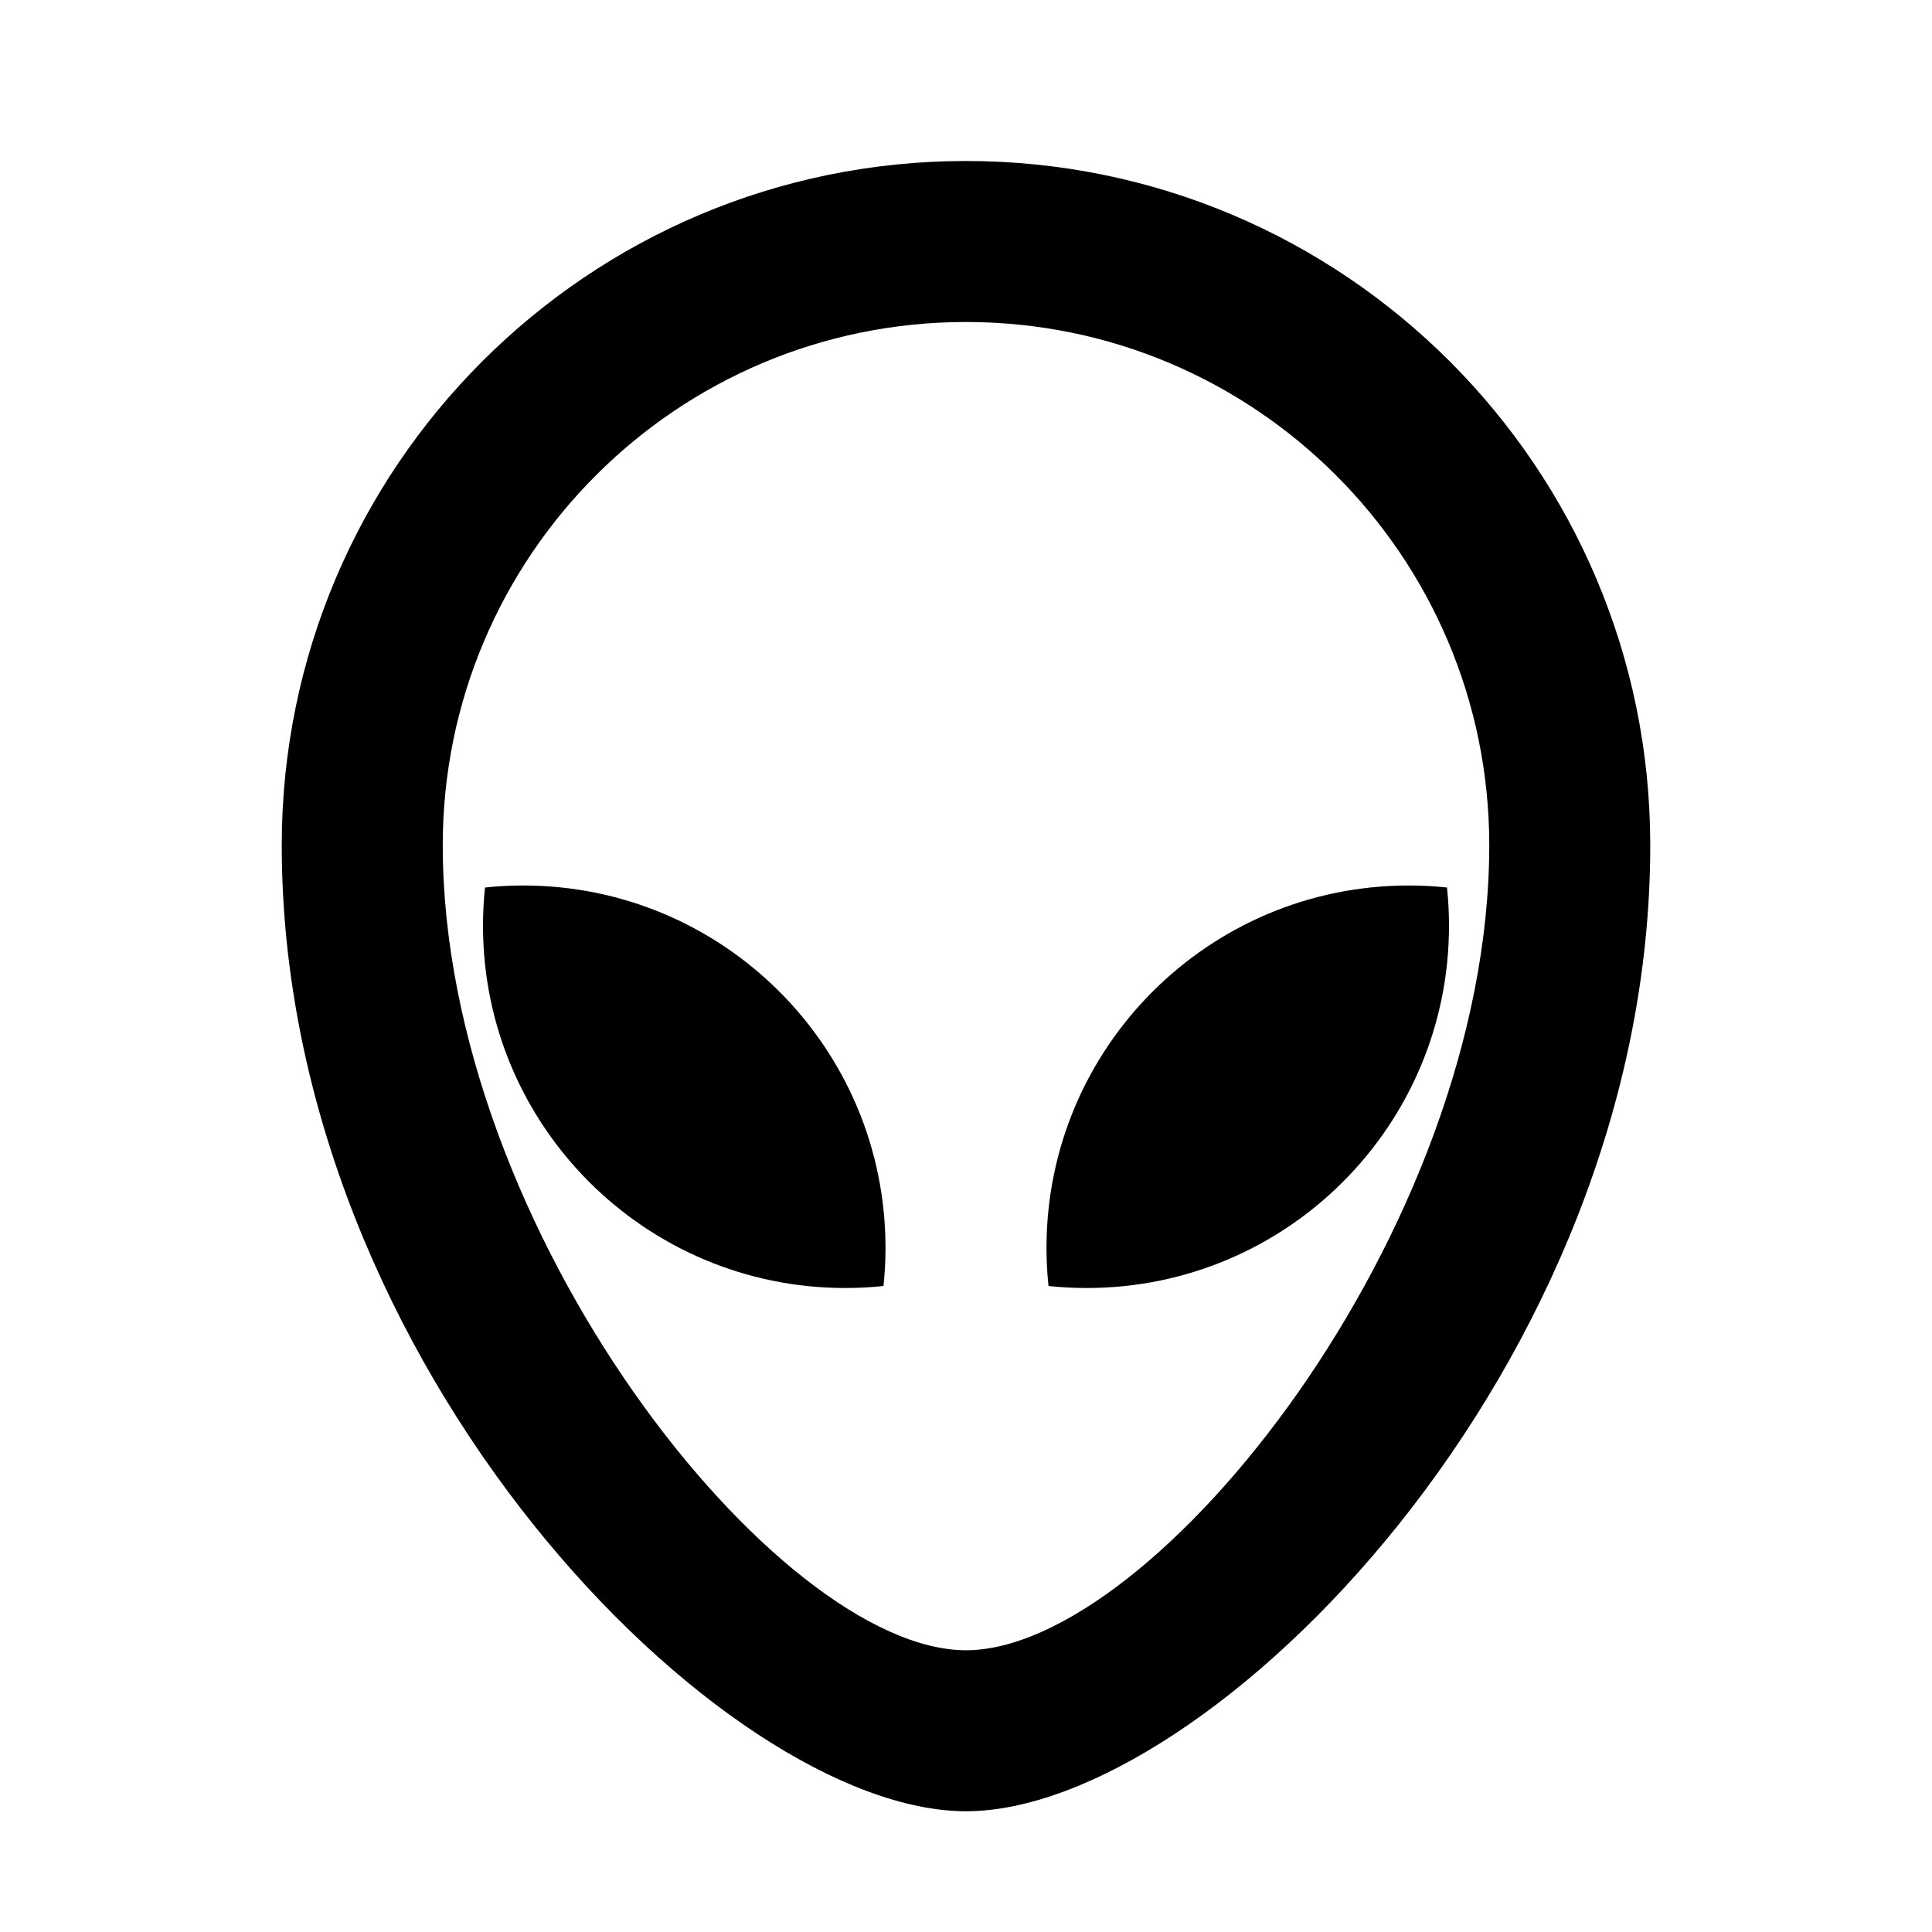
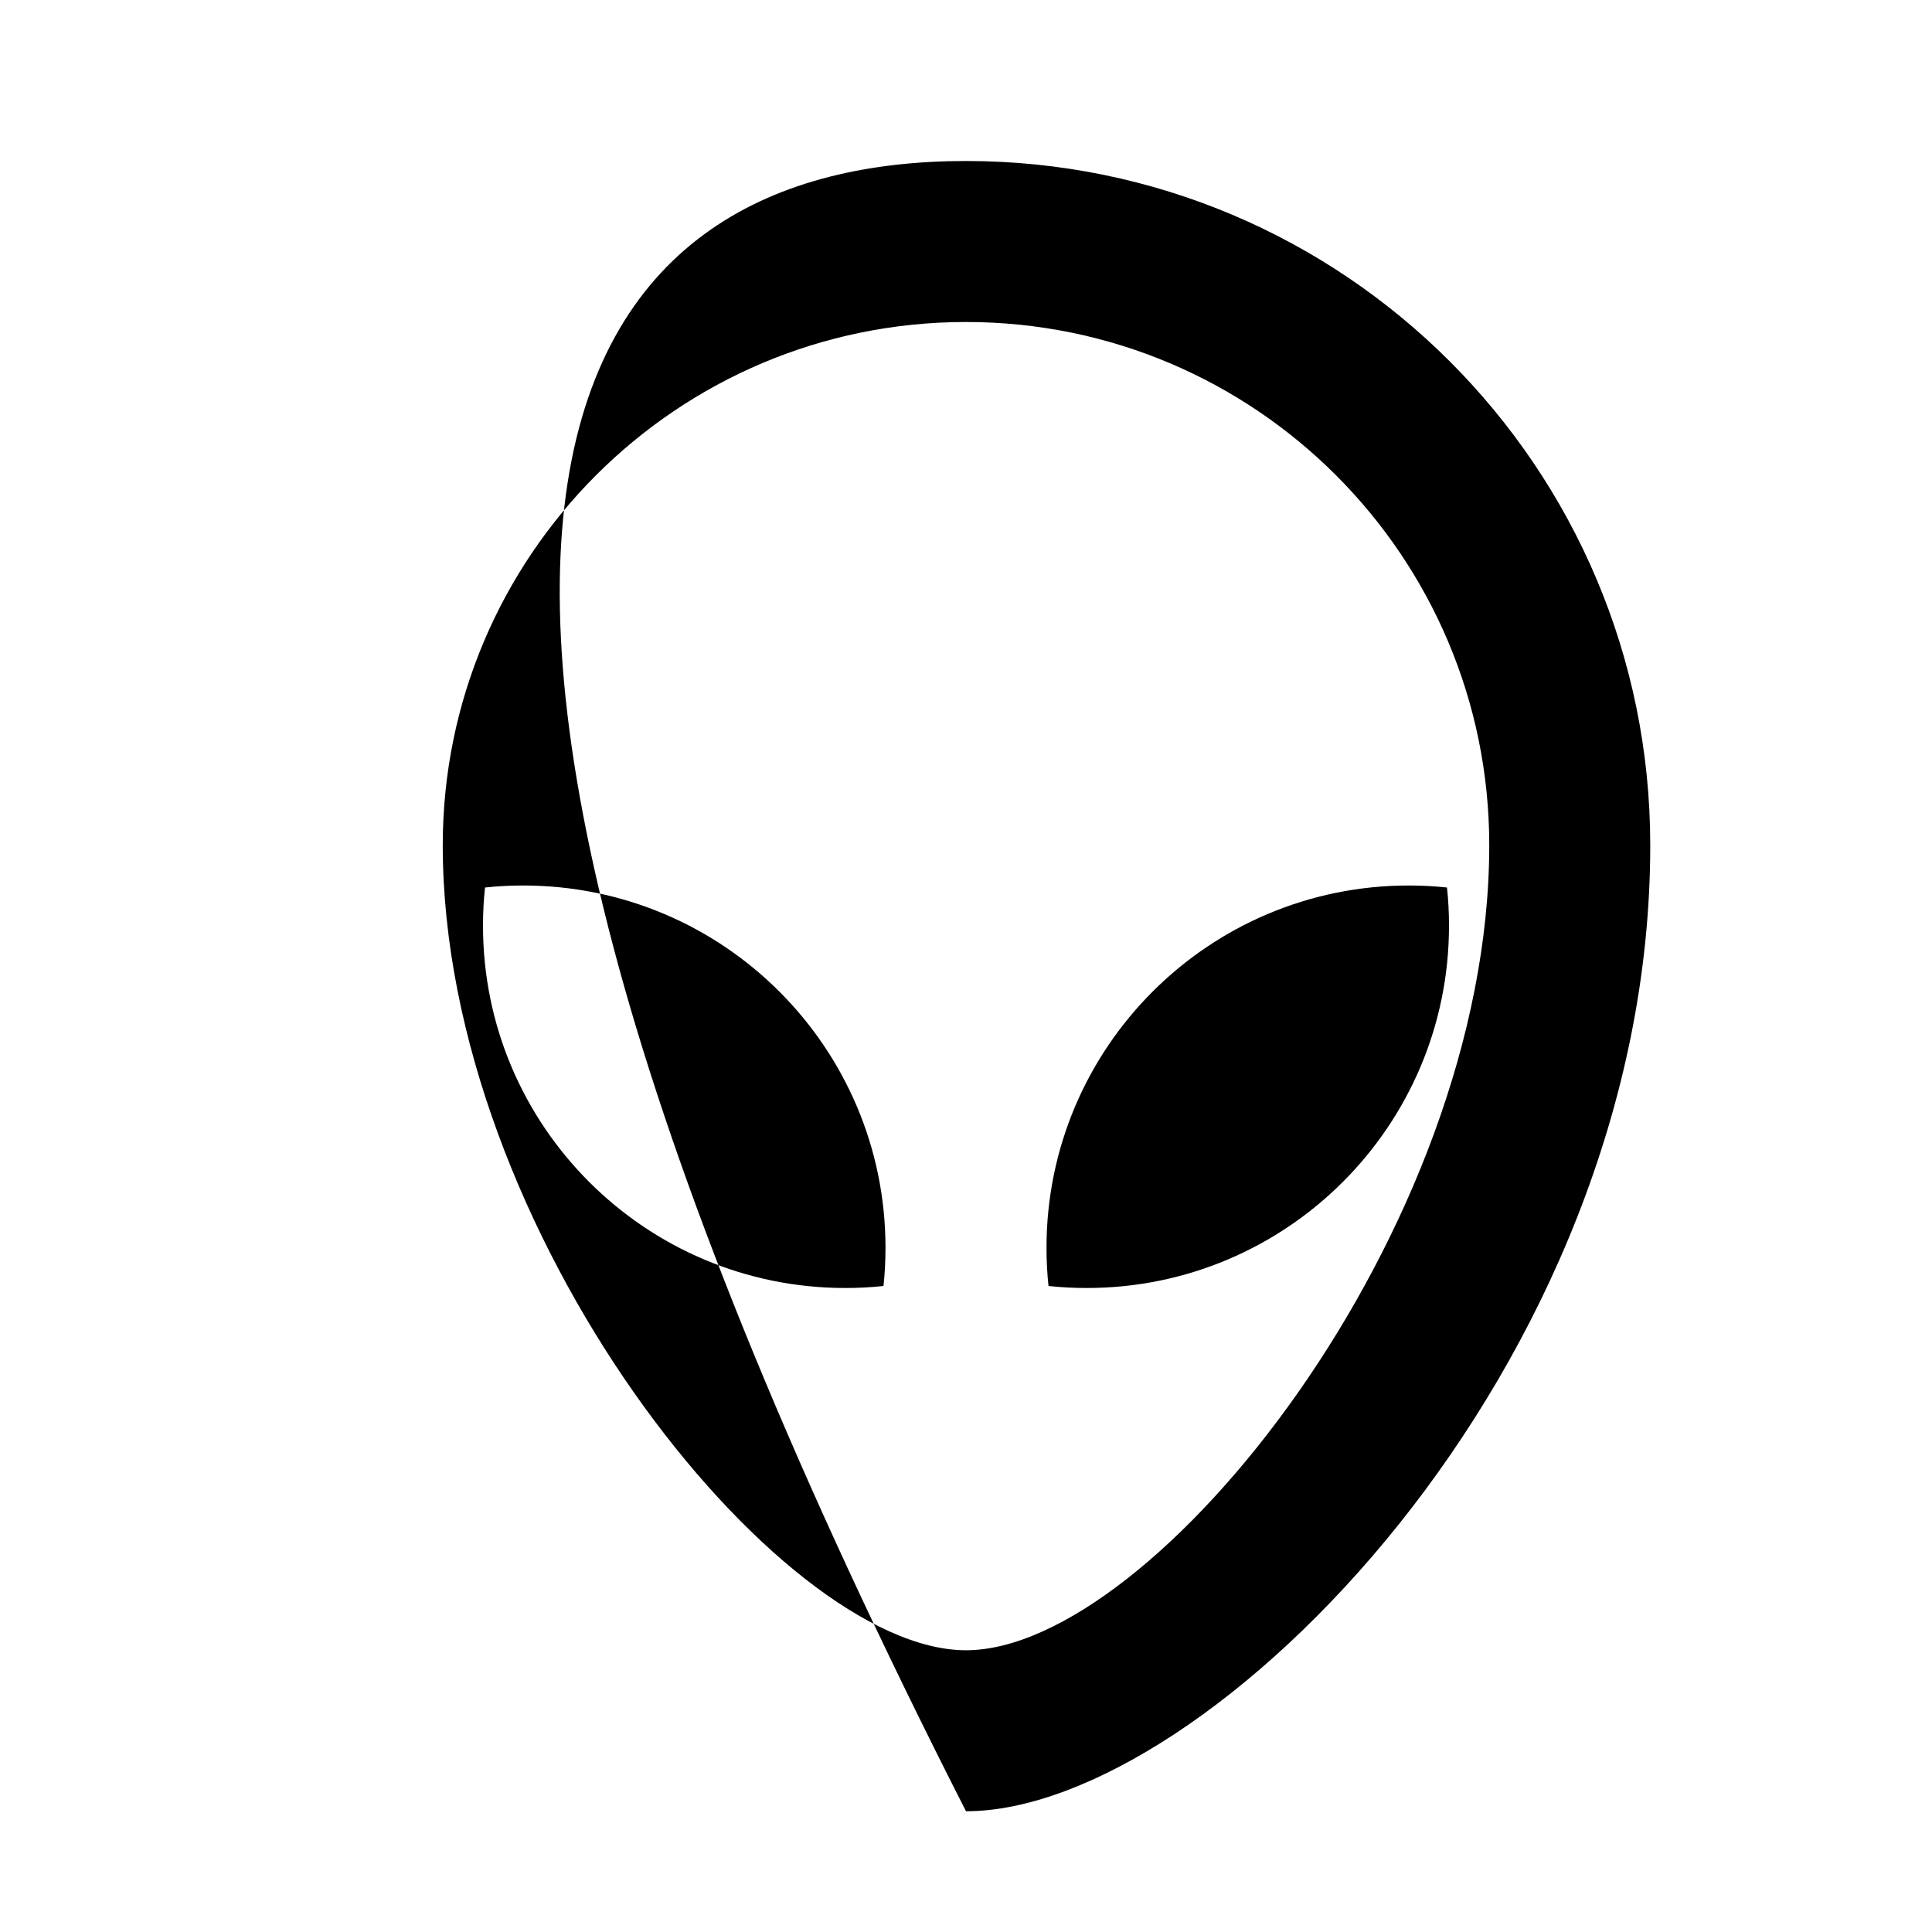
<svg xmlns="http://www.w3.org/2000/svg" viewBox="0 0 24 24" fill="currentColor">
-   <path d="M12 2C16.694 2 20.5 5.806 20.5 10.5C20.5 17 15 22.5 12 22.5C9 22.5 3.5 17 3.5 10.5C3.5 5.806 7.306 2 12 2ZM12 4C8.41 4 5.5 6.91 5.5 10.5C5.5 15.294 9.665 20.5 12 20.5C14.335 20.5 18.5 15.294 18.5 10.5C18.5 6.91 15.59 4 12 4ZM17.5 11C17.66 11 17.819 11.008 17.975 11.025C17.992 11.181 18 11.34 18 11.5C18 13.985 15.985 16 13.5 16C13.34 16 13.181 15.992 13.025 15.975C13.008 15.819 13 15.66 13 15.5C13 13.015 15.015 11 17.5 11ZM6.5 11C8.985 11 11 13.015 11 15.5C11 15.66 10.992 15.819 10.975 15.975C10.819 15.992 10.66 16 10.5 16C8.015 16 6 13.985 6 11.5C6 11.34 6.008 11.181 6.025 11.025C6.181 11.008 6.34 11 6.5 11Z" />
+   <path d="M12 2C16.694 2 20.5 5.806 20.5 10.5C20.5 17 15 22.5 12 22.5C3.5 5.806 7.306 2 12 2ZM12 4C8.41 4 5.5 6.91 5.5 10.5C5.5 15.294 9.665 20.5 12 20.5C14.335 20.5 18.5 15.294 18.5 10.5C18.5 6.91 15.59 4 12 4ZM17.5 11C17.66 11 17.819 11.008 17.975 11.025C17.992 11.181 18 11.34 18 11.5C18 13.985 15.985 16 13.5 16C13.34 16 13.181 15.992 13.025 15.975C13.008 15.819 13 15.66 13 15.5C13 13.015 15.015 11 17.5 11ZM6.5 11C8.985 11 11 13.015 11 15.5C11 15.66 10.992 15.819 10.975 15.975C10.819 15.992 10.66 16 10.5 16C8.015 16 6 13.985 6 11.5C6 11.34 6.008 11.181 6.025 11.025C6.181 11.008 6.34 11 6.5 11Z" />
</svg>